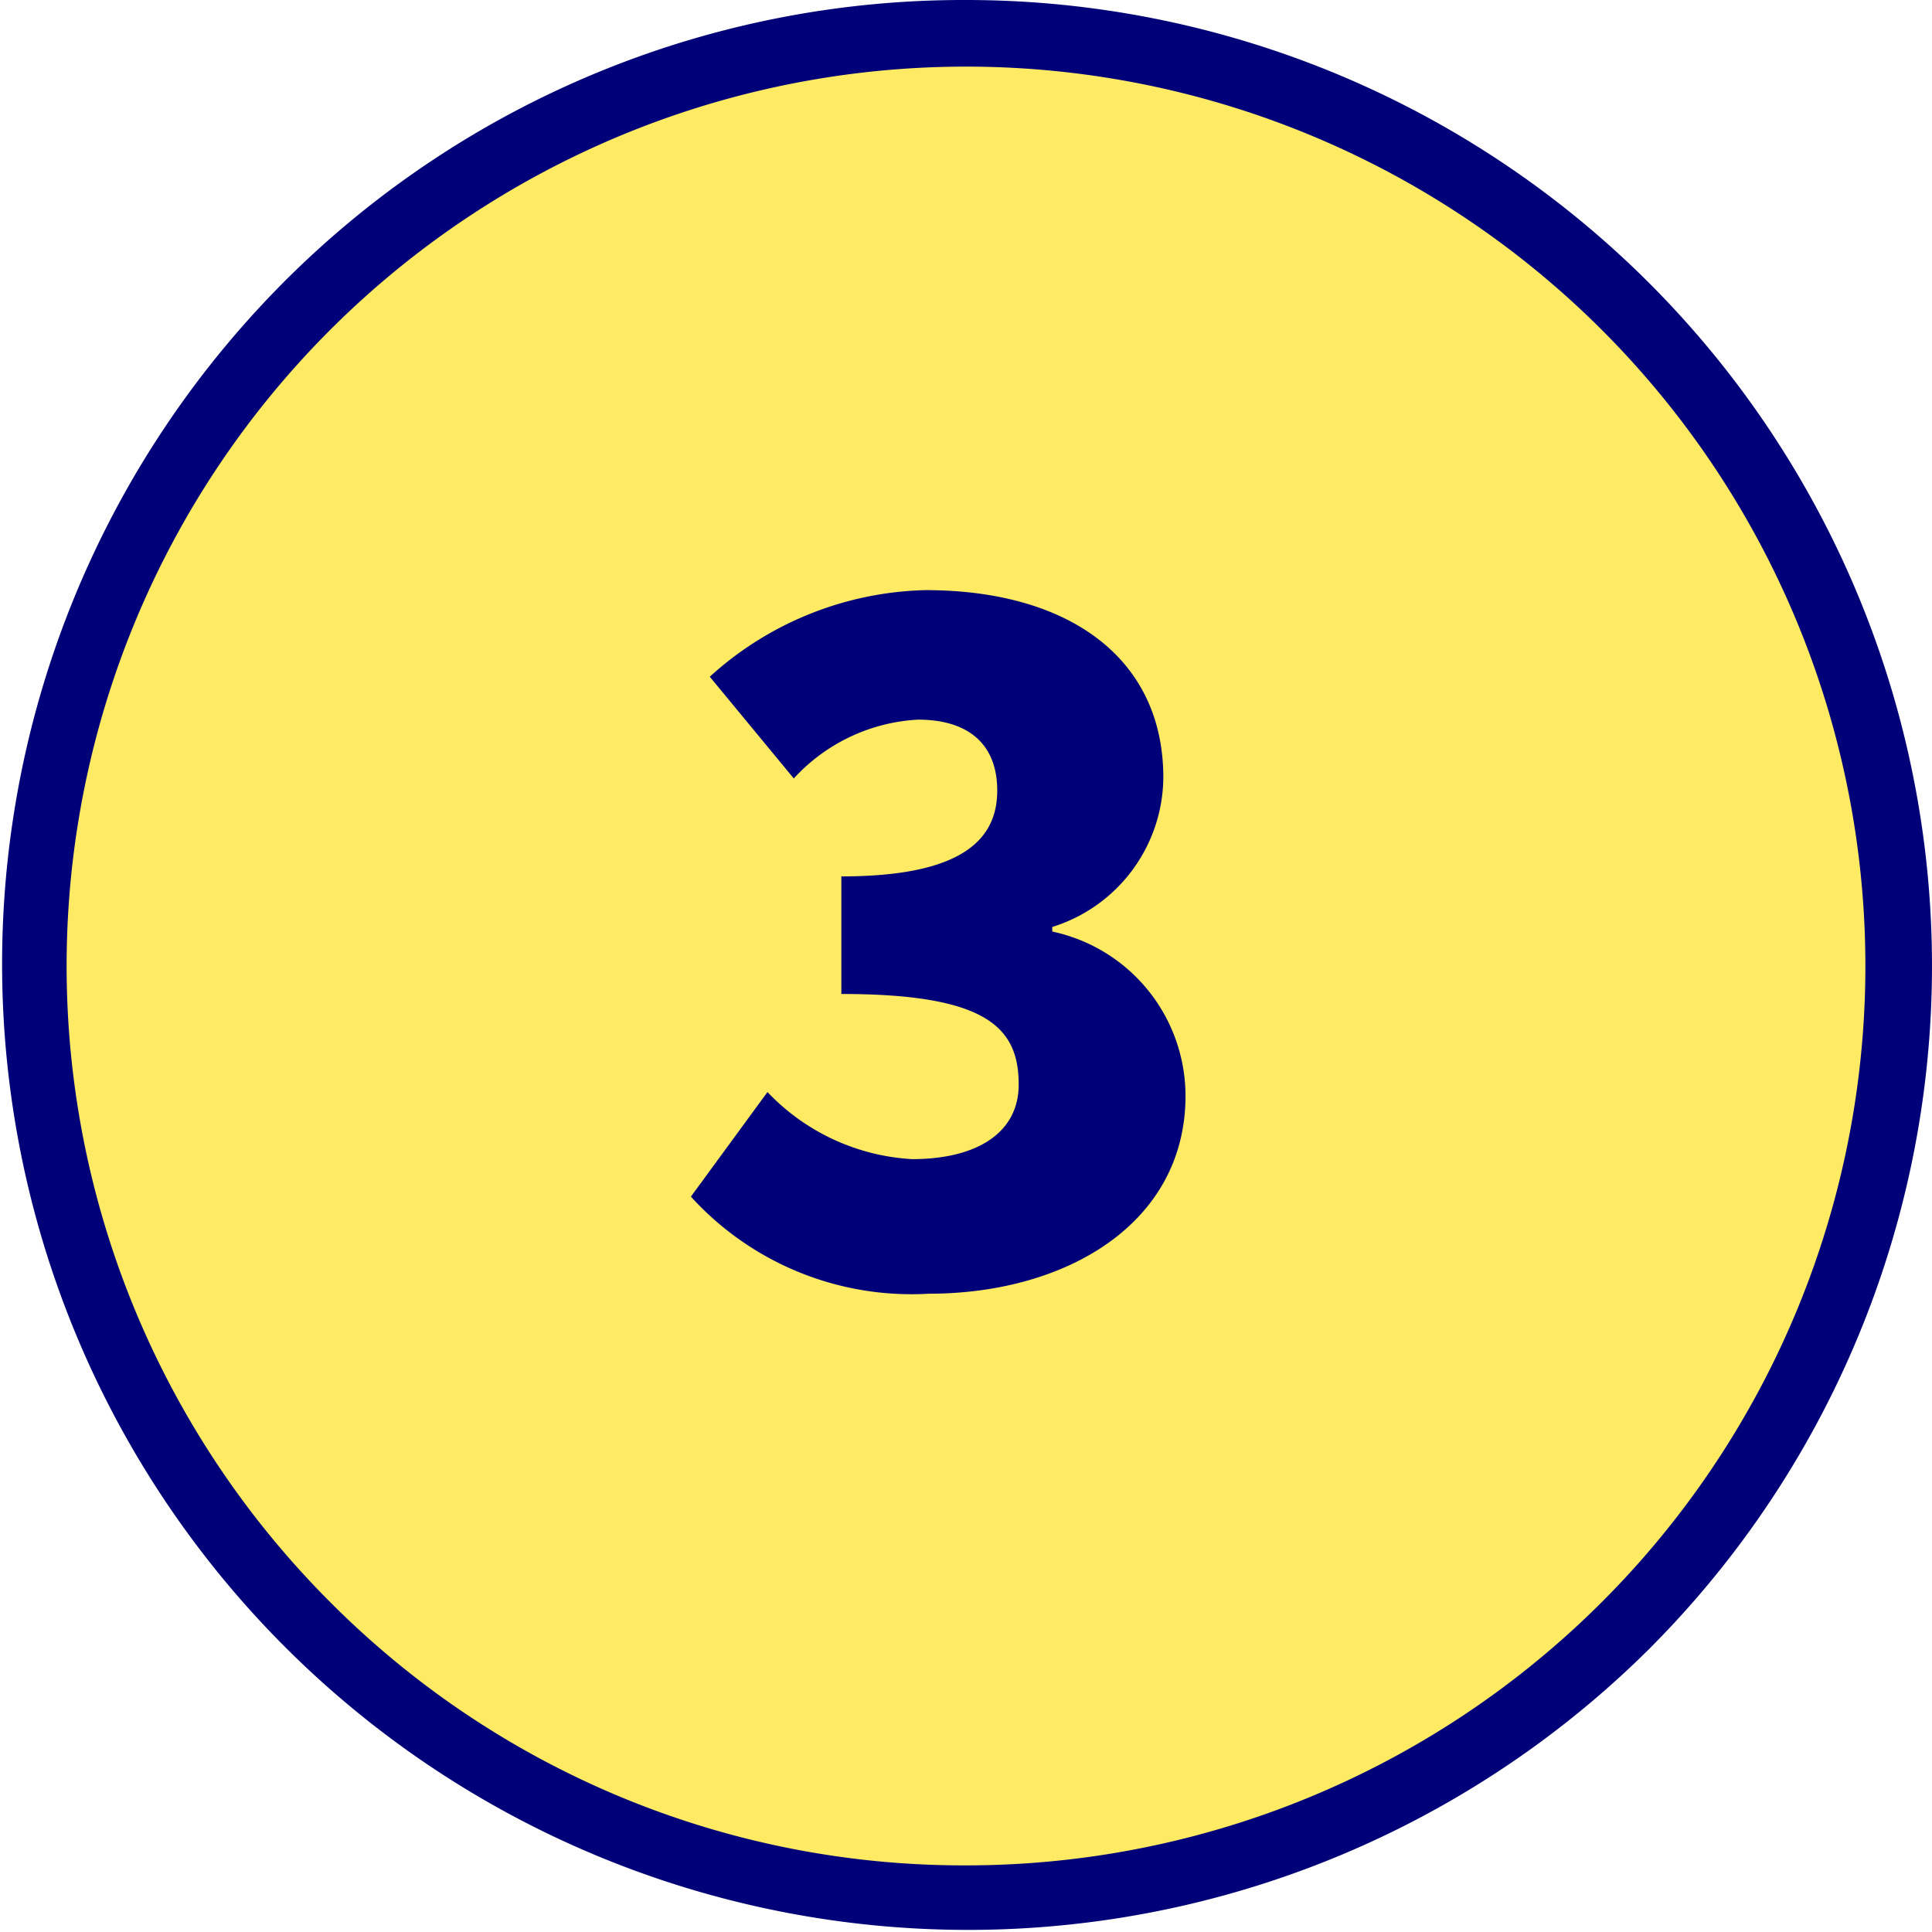
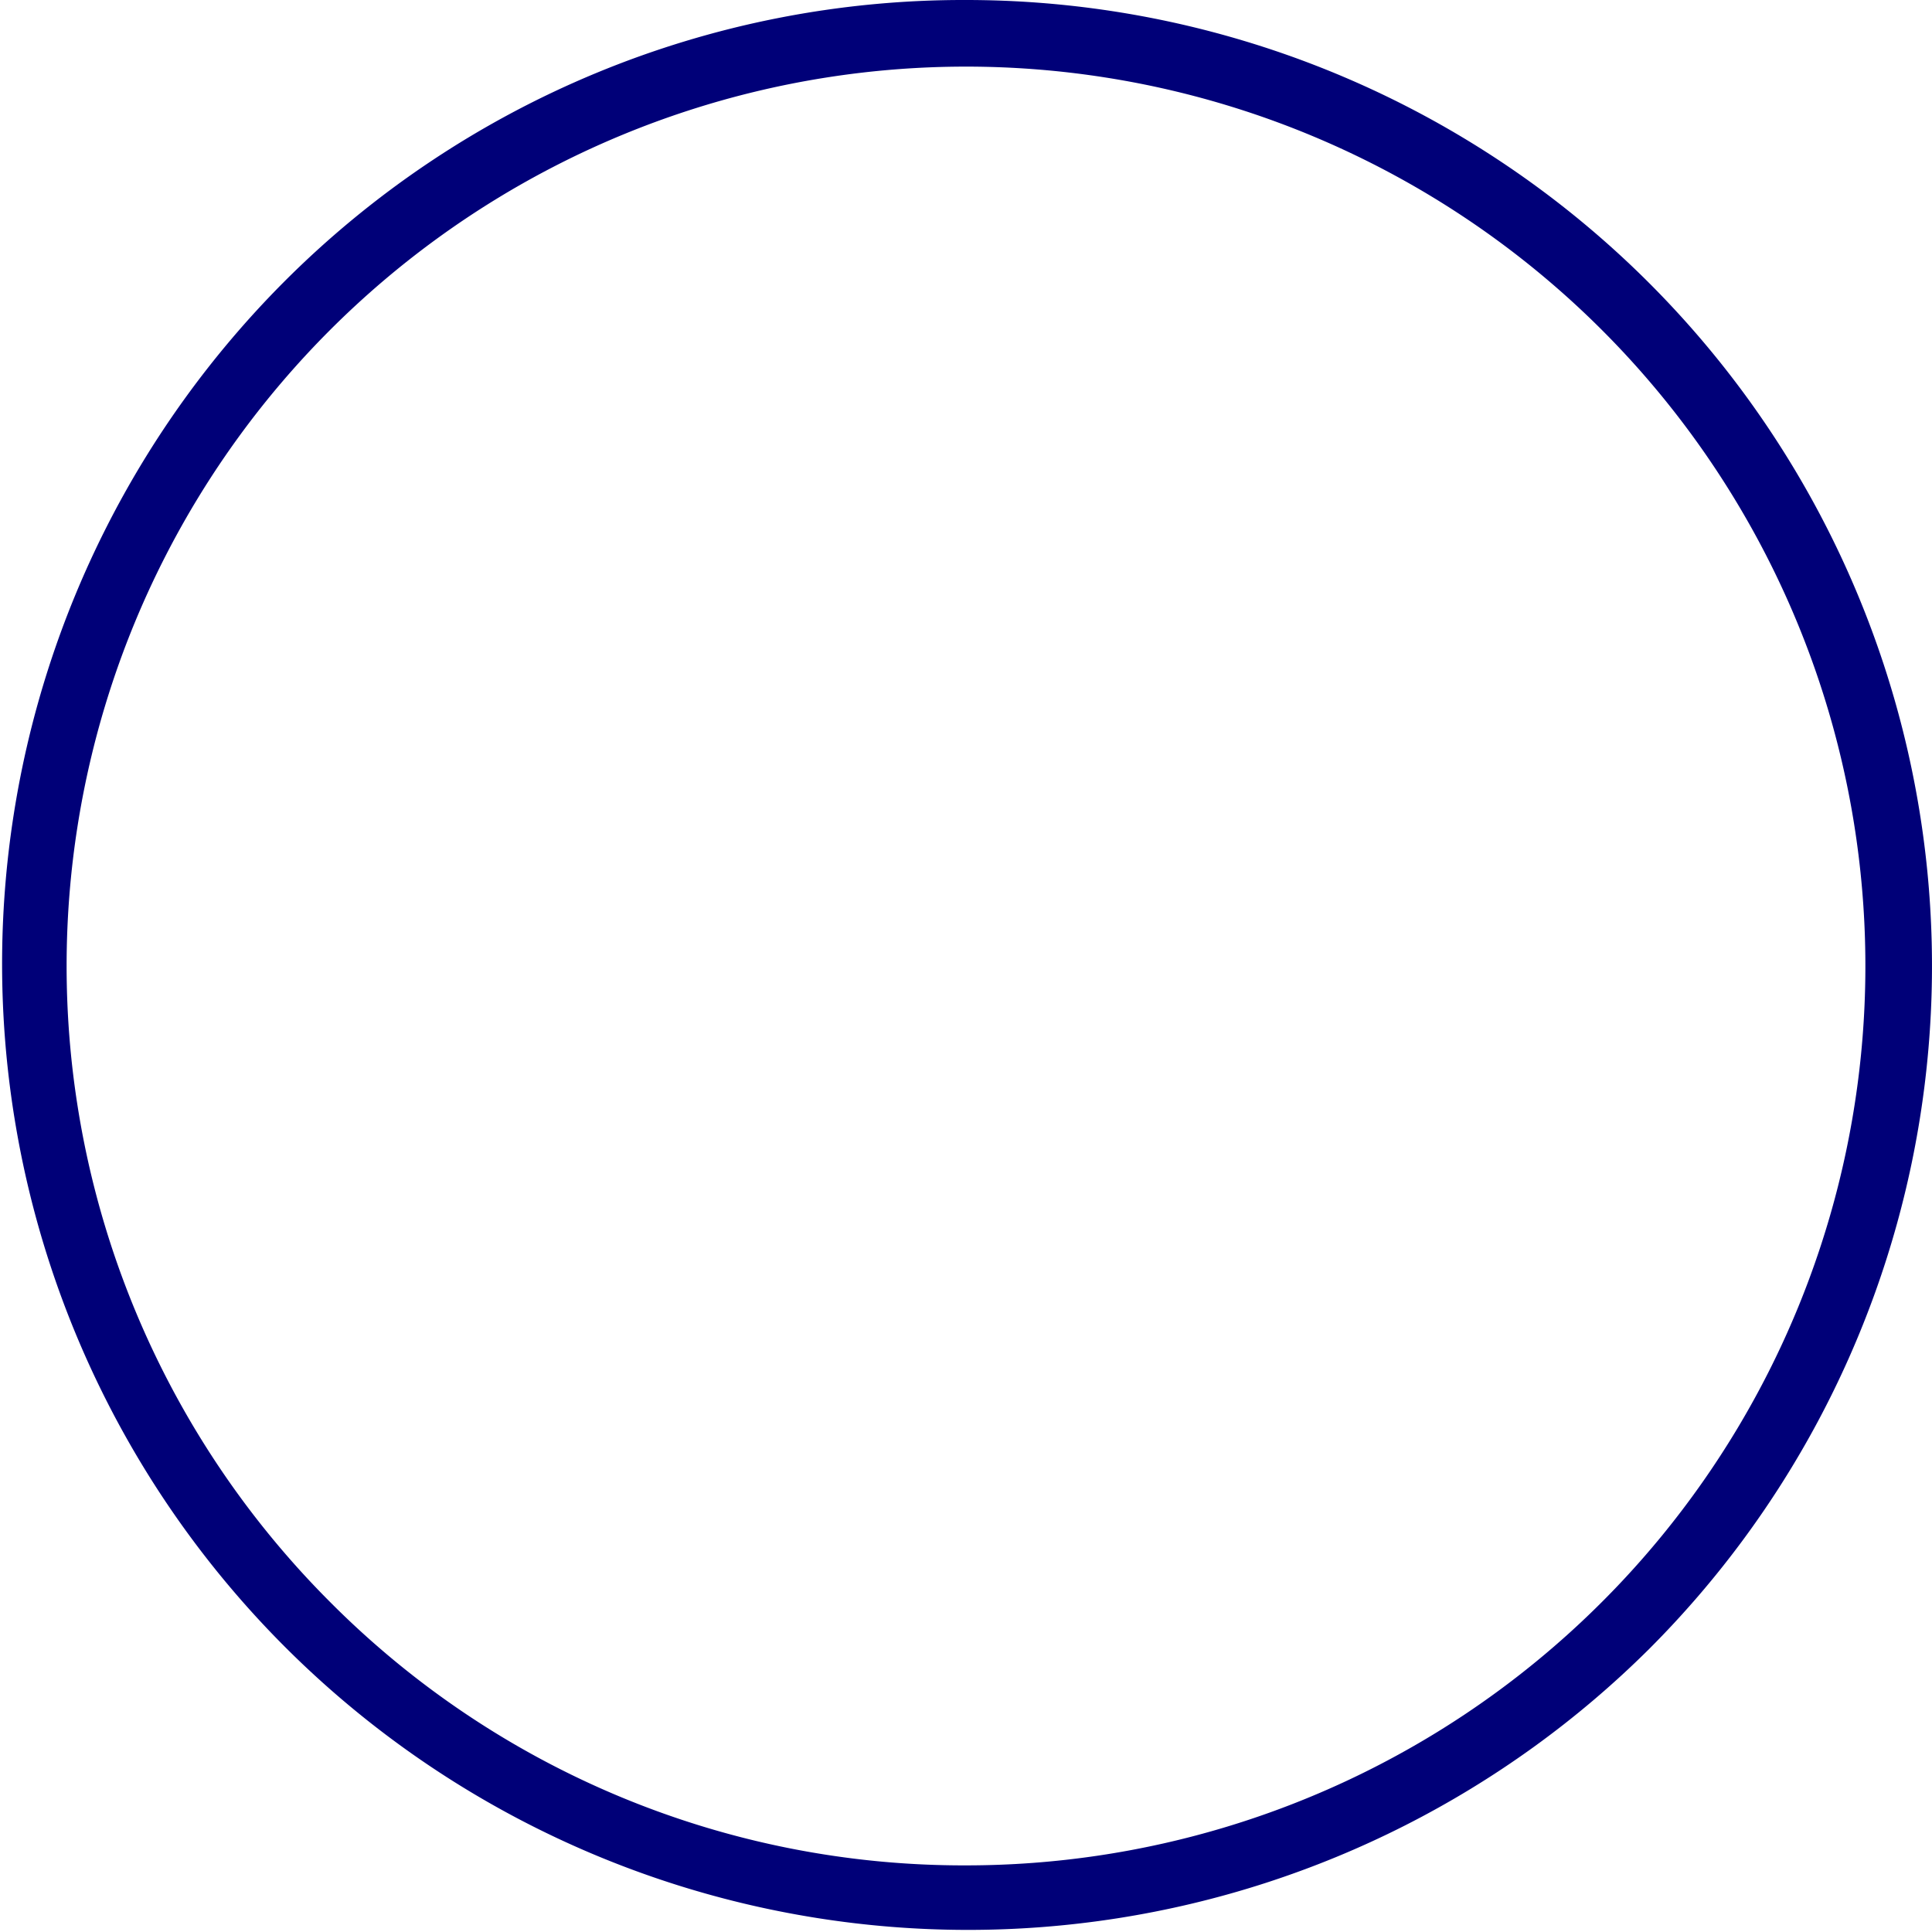
<svg xmlns="http://www.w3.org/2000/svg" width="29" height="29" viewBox="0 0 29 29">
  <g transform="translate(-14277.186 -2918.342)">
-     <path d="M487.755,481.418a14,14,0,1,1-14-14,14,14,0,0,1,14,14" transform="translate(13817.931 2451.424)" fill="#ffea64" />
    <path d="M14-.5A14.5,14.5,0,0,1,24.253,24.253,14.5,14.5,0,0,1,3.747,3.747,14.405,14.405,0,0,1,14-.5Zm0,28A13.5,13.5,0,0,0,23.546,4.454,13.5,13.5,0,1,0,4.454,23.546,13.412,13.412,0,0,0,14,27.5Z" transform="translate(14277.686 2918.842)" fill="#000078" />
-     <path d="M469.627,484.878l1.148-1.568a3.246,3.246,0,0,0,2.171,1.007c.967,0,1.6-.391,1.6-1.12,0-.854-.477-1.359-2.662-1.359v-1.765c1.779,0,2.34-.532,2.34-1.288,0-.686-.421-1.065-1.191-1.065a2.727,2.727,0,0,0-1.863.883l-1.261-1.527a4.982,4.982,0,0,1,3.236-1.3c2.157,0,3.572,1.022,3.572,2.815a2.37,2.37,0,0,1-1.667,2.241v.069a2.525,2.525,0,0,1,2,2.466c0,1.906-1.778,2.97-3.852,2.97a4.472,4.472,0,0,1-3.572-1.457" transform="translate(13817.931 2451.424)" fill="#000078" />
  </g>
</svg>